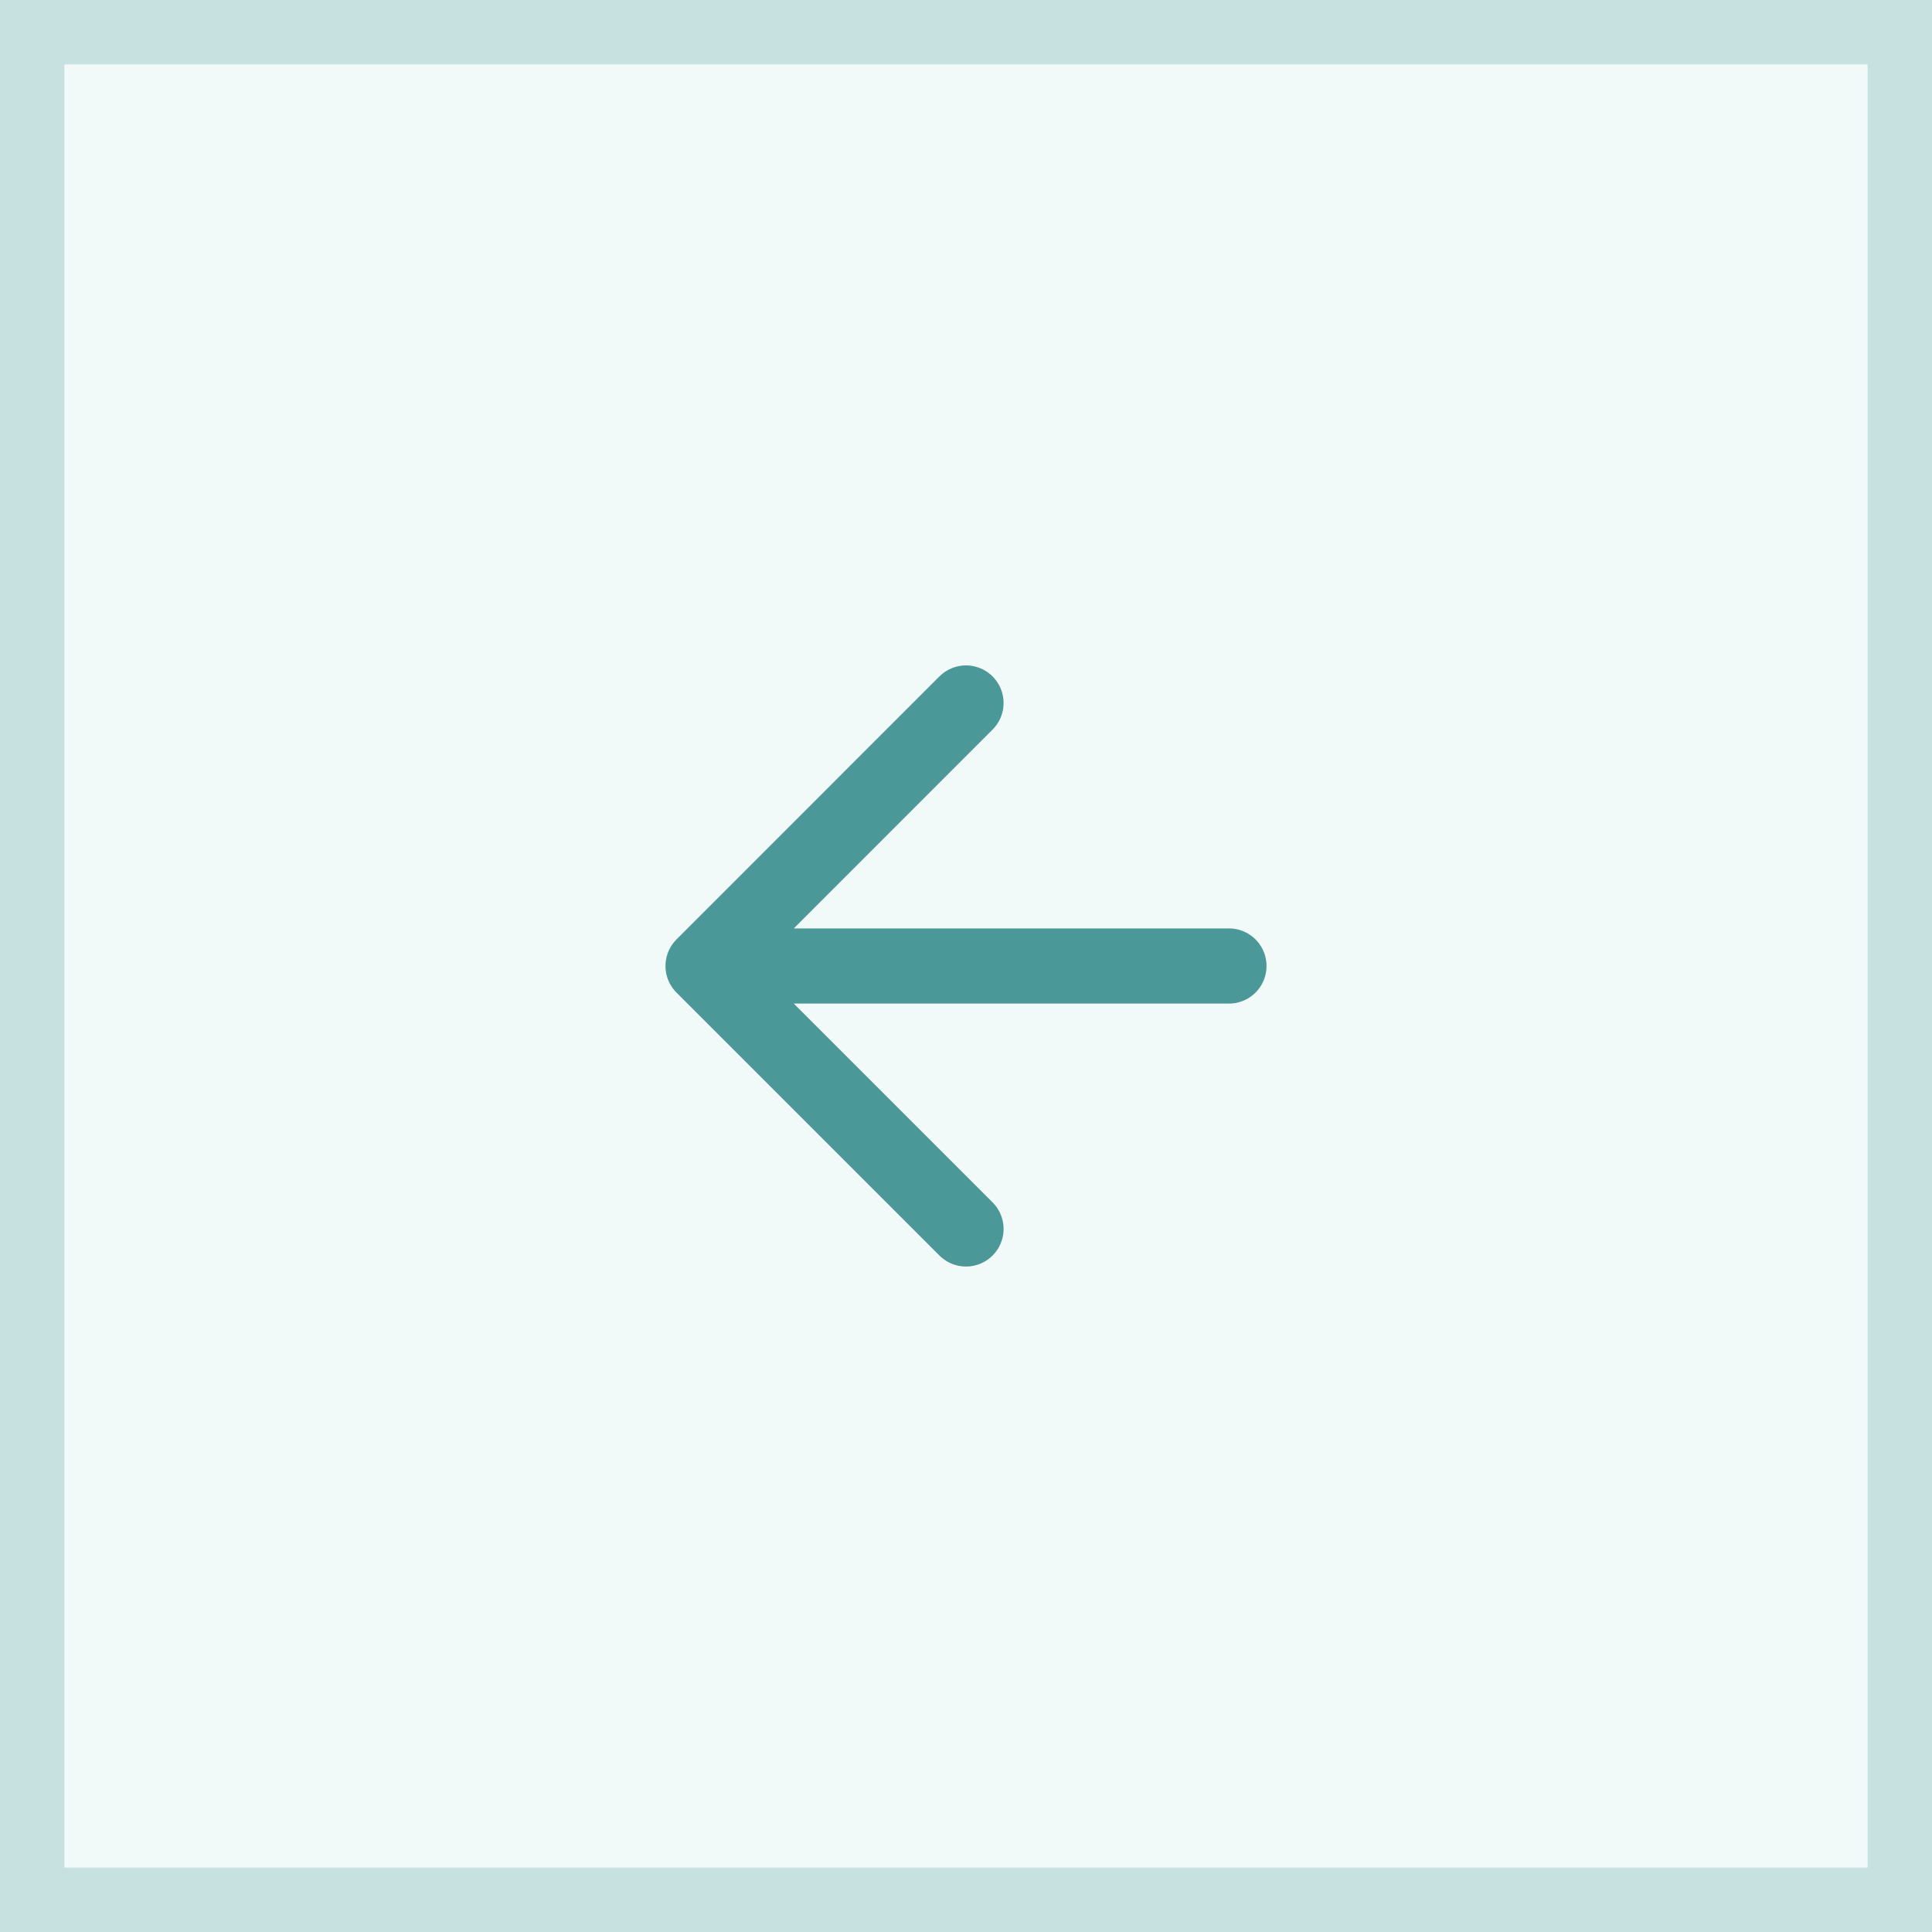
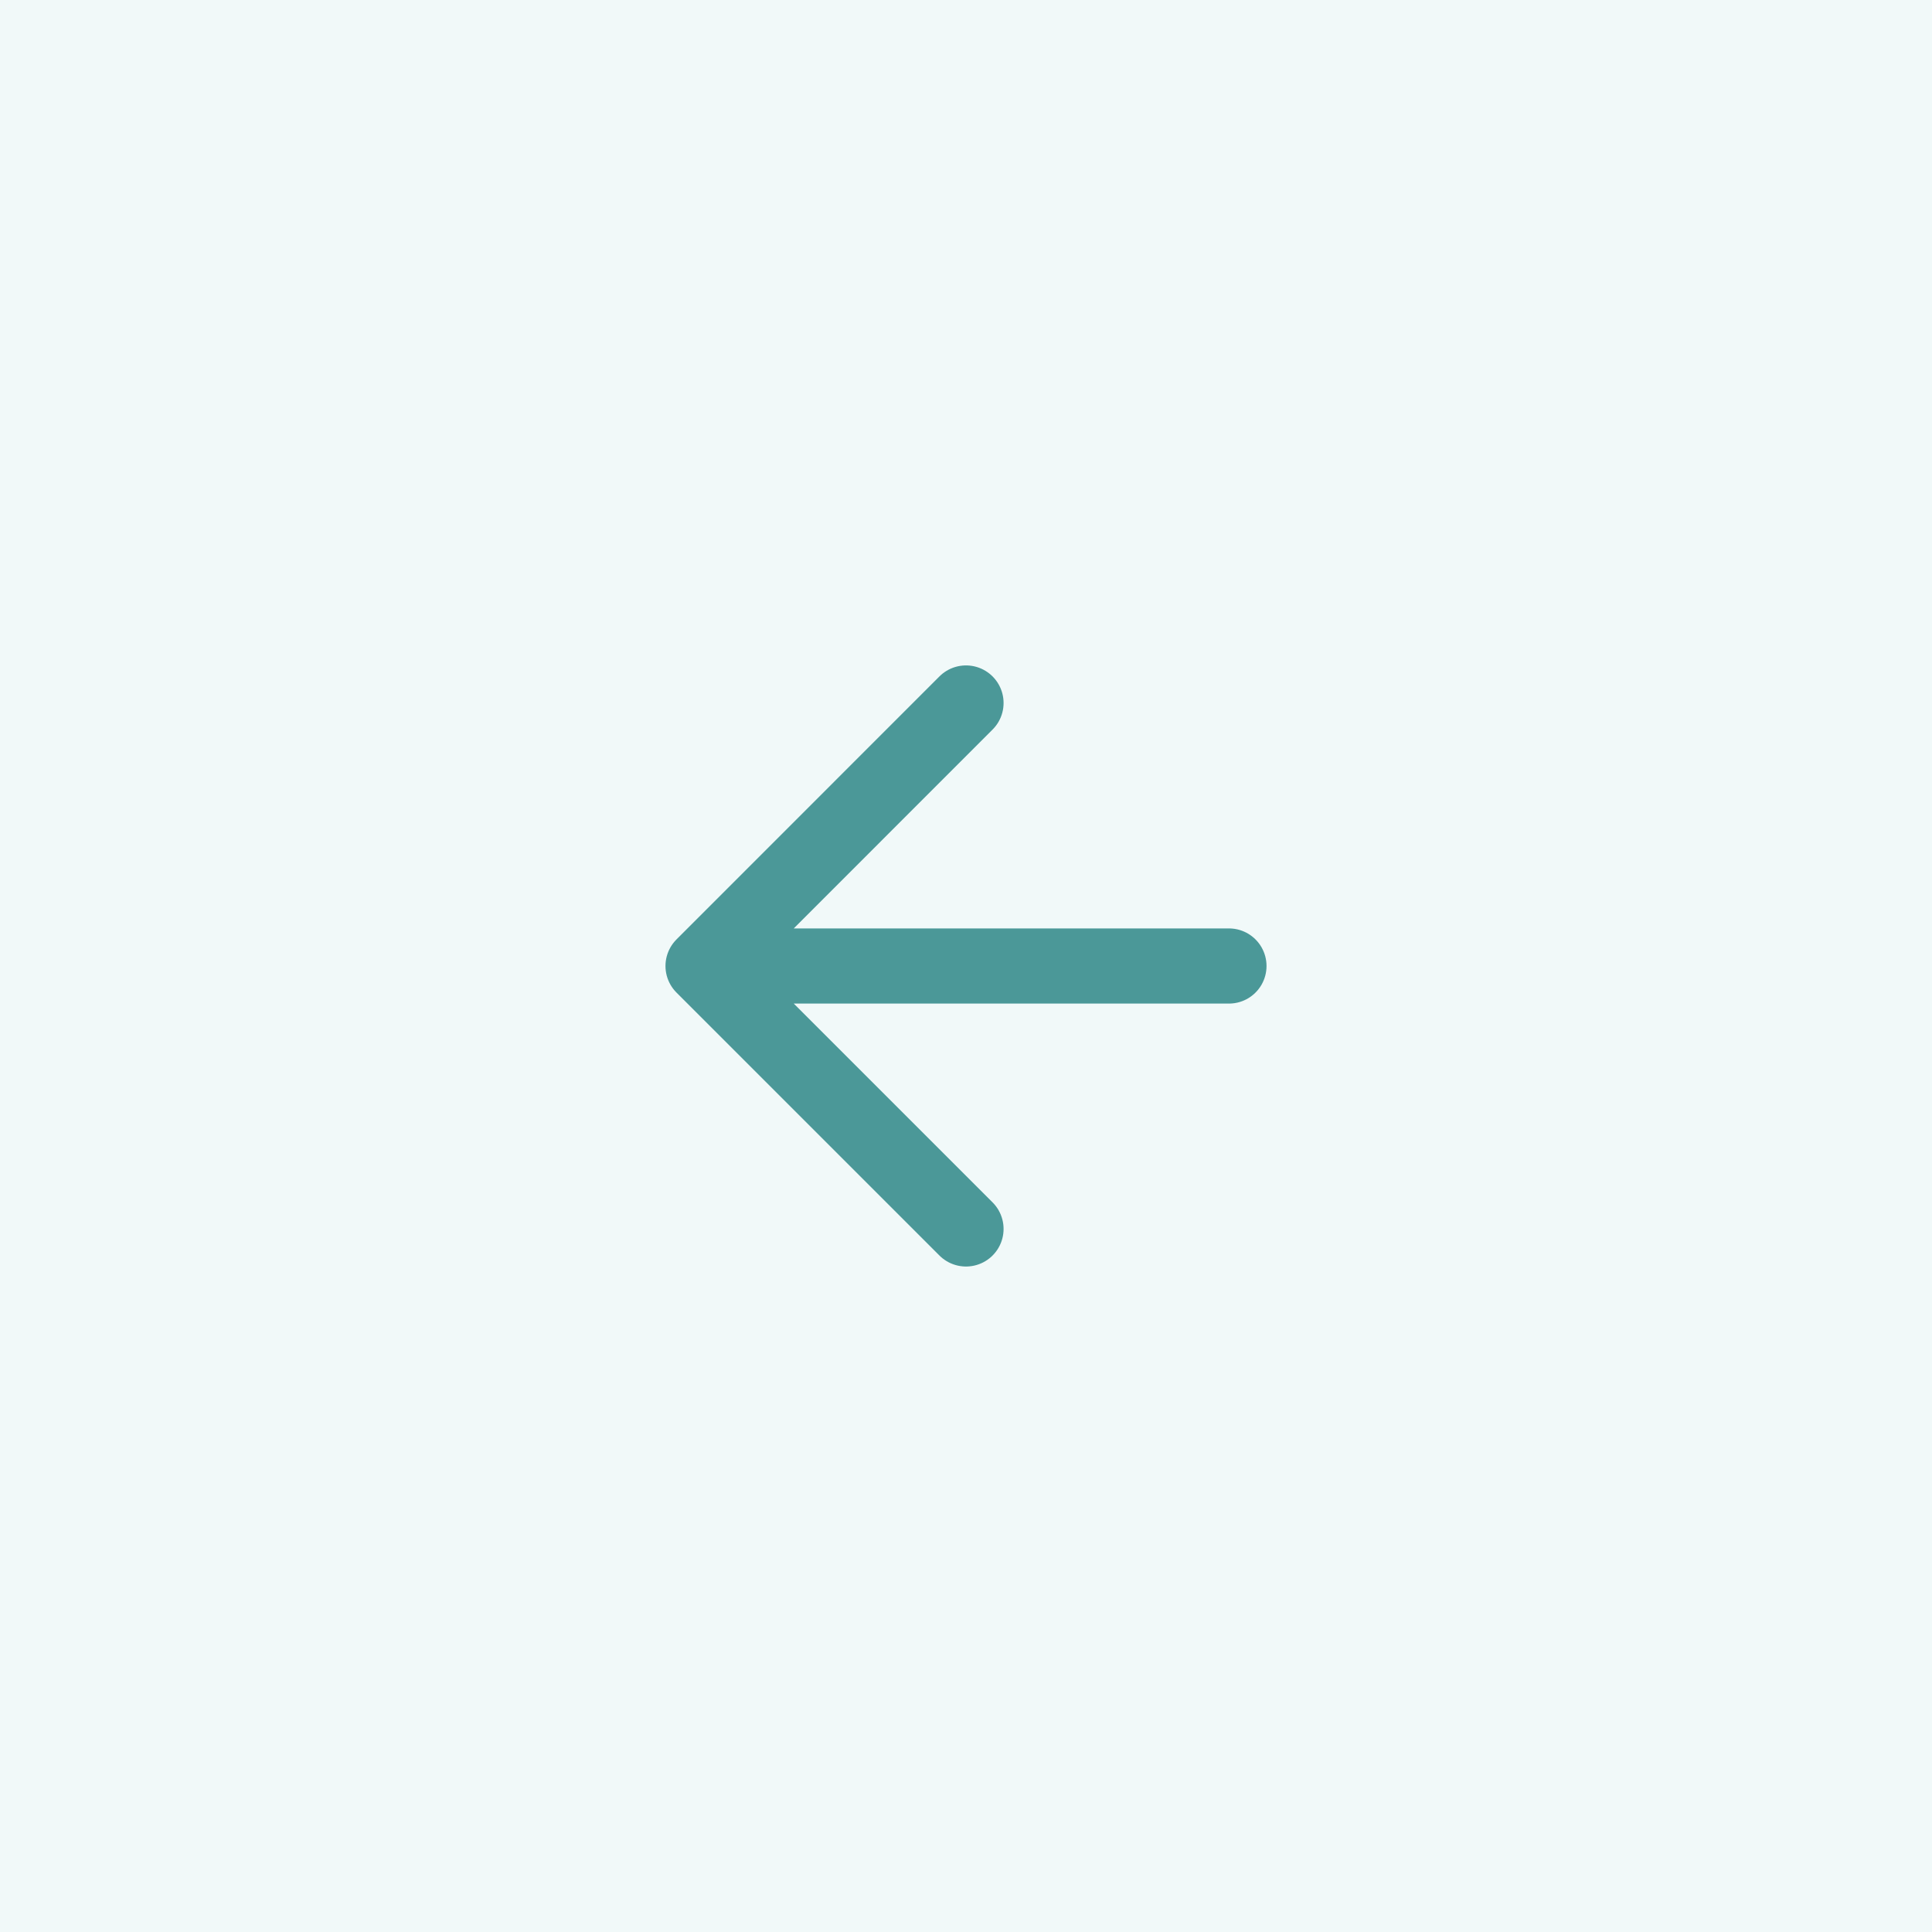
<svg xmlns="http://www.w3.org/2000/svg" width="30" height="30" fill="none">
  <path fill="#F1F9F9" d="M0 0h30v30H0z" />
-   <path stroke="#4B9898" stroke-opacity=".25" d="M.5.5h29v29H.5z" />
  <path stroke="#4B9898" stroke-linecap="round" stroke-linejoin="round" stroke-width="1.167" d="M19.083 15h-8.166M15 19.083 10.917 15 15 10.916" />
</svg>